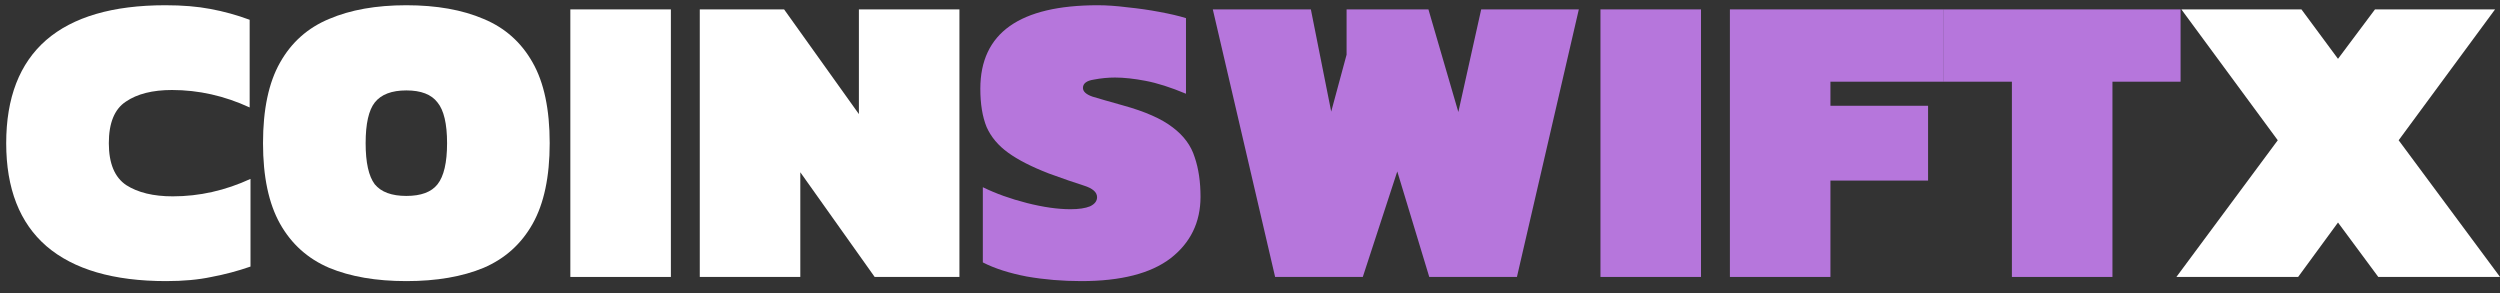
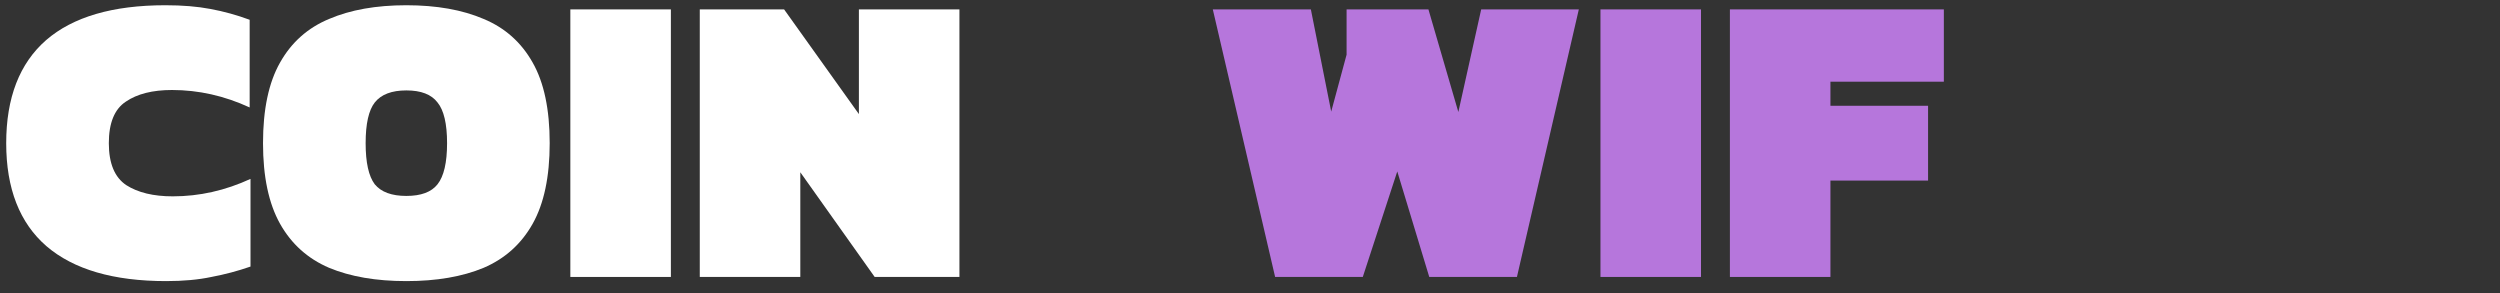
<svg xmlns="http://www.w3.org/2000/svg" width="145" height="17" viewBox="0 0 145 17" fill="none">
  <rect x="0" y="0" width="145" height="17" fill="#333333" stroke="none" />
-   <path d="M126.231 16.063L132.11 8.135L126.52 0.545H133.484L135.604 3.412L137.749 0.545H144.713L139.122 8.135L145.002 16.063H137.941L135.604 12.906L133.291 16.063H126.231Z" fill="white" />
-   <path d="M116.69 16.063V4.738H112.739V0.545H126.473V4.738H122.522V16.063H116.69Z" fill="#B676DC" />
  <path d="M100.334 16.063V0.545H112.743V4.738H106.165V6.135H111.828V10.473H106.165V16.063H100.334Z" fill="#B676DC" />
  <path d="M92.827 16.063V0.545H98.658V16.063H92.827Z" fill="#B676DC" />
  <path d="M73.957 16.063L70.343 0.545H76.03L77.21 6.473L78.102 3.171V0.545H82.849L84.584 6.497L85.909 0.545H91.572L87.982 16.063H82.897L81.042 9.943L79.042 16.063H73.957Z" fill="#B676DC" />
-   <path d="M62.715 16.304C61.623 16.304 60.57 16.216 59.558 16.039C58.546 15.846 57.695 15.573 57.004 15.22V10.858C57.759 11.228 58.61 11.533 59.558 11.774C60.506 12.015 61.349 12.135 62.088 12.135C62.57 12.135 62.948 12.079 63.221 11.967C63.494 11.838 63.63 11.661 63.63 11.437C63.63 11.147 63.373 10.922 62.859 10.762C62.345 10.601 61.671 10.368 60.835 10.063C59.839 9.678 59.052 9.276 58.474 8.858C57.896 8.441 57.478 7.943 57.221 7.364C56.98 6.77 56.859 6.031 56.859 5.147C56.859 1.918 59.133 0.304 63.679 0.304C64.193 0.304 64.763 0.344 65.39 0.424C66.032 0.489 66.651 0.577 67.245 0.69C67.855 0.802 68.37 0.922 68.787 1.051V5.437C67.904 5.067 67.124 4.818 66.45 4.69C65.775 4.561 65.181 4.497 64.667 4.497C64.265 4.497 63.855 4.537 63.438 4.617C63.02 4.682 62.811 4.842 62.811 5.099C62.811 5.308 62.996 5.477 63.365 5.605C63.735 5.718 64.321 5.886 65.124 6.111C66.41 6.465 67.374 6.89 68.016 7.388C68.659 7.87 69.084 8.449 69.293 9.123C69.518 9.782 69.63 10.545 69.63 11.412C69.63 12.89 69.052 14.079 67.896 14.979C66.739 15.862 65.012 16.304 62.715 16.304Z" fill="#B676DC" />
  <path d="M40.587 16.063V0.545H45.478L49.816 6.617V0.545H55.647V16.063H50.731L46.418 9.991V16.063H40.587Z" fill="white" />
  <path d="M33.08 16.063V0.545H38.911V16.063H33.08Z" fill="white" />
  <path d="M23.569 16.304C21.818 16.304 20.324 16.047 19.087 15.533C17.85 15.003 16.902 14.151 16.243 12.979C15.585 11.806 15.255 10.248 15.255 8.304C15.255 6.344 15.585 4.786 16.243 3.629C16.902 2.457 17.85 1.613 19.087 1.099C20.324 0.569 21.818 0.304 23.569 0.304C25.32 0.304 26.814 0.569 28.051 1.099C29.288 1.613 30.235 2.457 30.894 3.629C31.553 4.786 31.882 6.344 31.882 8.304C31.882 10.248 31.553 11.806 30.894 12.979C30.235 14.151 29.288 15.003 28.051 15.533C26.814 16.047 25.32 16.304 23.569 16.304ZM23.569 11.364C24.42 11.364 25.023 11.139 25.376 10.69C25.745 10.224 25.93 9.429 25.93 8.304C25.93 7.18 25.745 6.392 25.376 5.943C25.023 5.477 24.42 5.244 23.569 5.244C22.717 5.244 22.107 5.477 21.737 5.943C21.384 6.392 21.207 7.18 21.207 8.304C21.207 9.429 21.384 10.224 21.737 10.69C22.107 11.139 22.717 11.364 23.569 11.364Z" fill="white" />
  <path d="M9.637 16.304C6.585 16.304 4.272 15.629 2.697 14.28C1.139 12.931 0.36 10.939 0.36 8.304C0.36 5.669 1.131 3.678 2.673 2.328C4.231 0.979 6.537 0.304 9.589 0.304C10.585 0.304 11.46 0.376 12.215 0.521C12.986 0.665 13.742 0.874 14.48 1.147V6.232C13.019 5.557 11.517 5.22 9.974 5.22C8.85 5.22 7.958 5.445 7.3 5.894C6.641 6.328 6.312 7.131 6.312 8.304C6.312 9.477 6.649 10.288 7.324 10.738C7.999 11.171 8.898 11.388 10.023 11.388C11.565 11.388 13.067 11.051 14.529 10.376V15.461C13.79 15.718 13.035 15.918 12.264 16.063C11.509 16.224 10.633 16.304 9.637 16.304Z" fill="white" />
</svg>